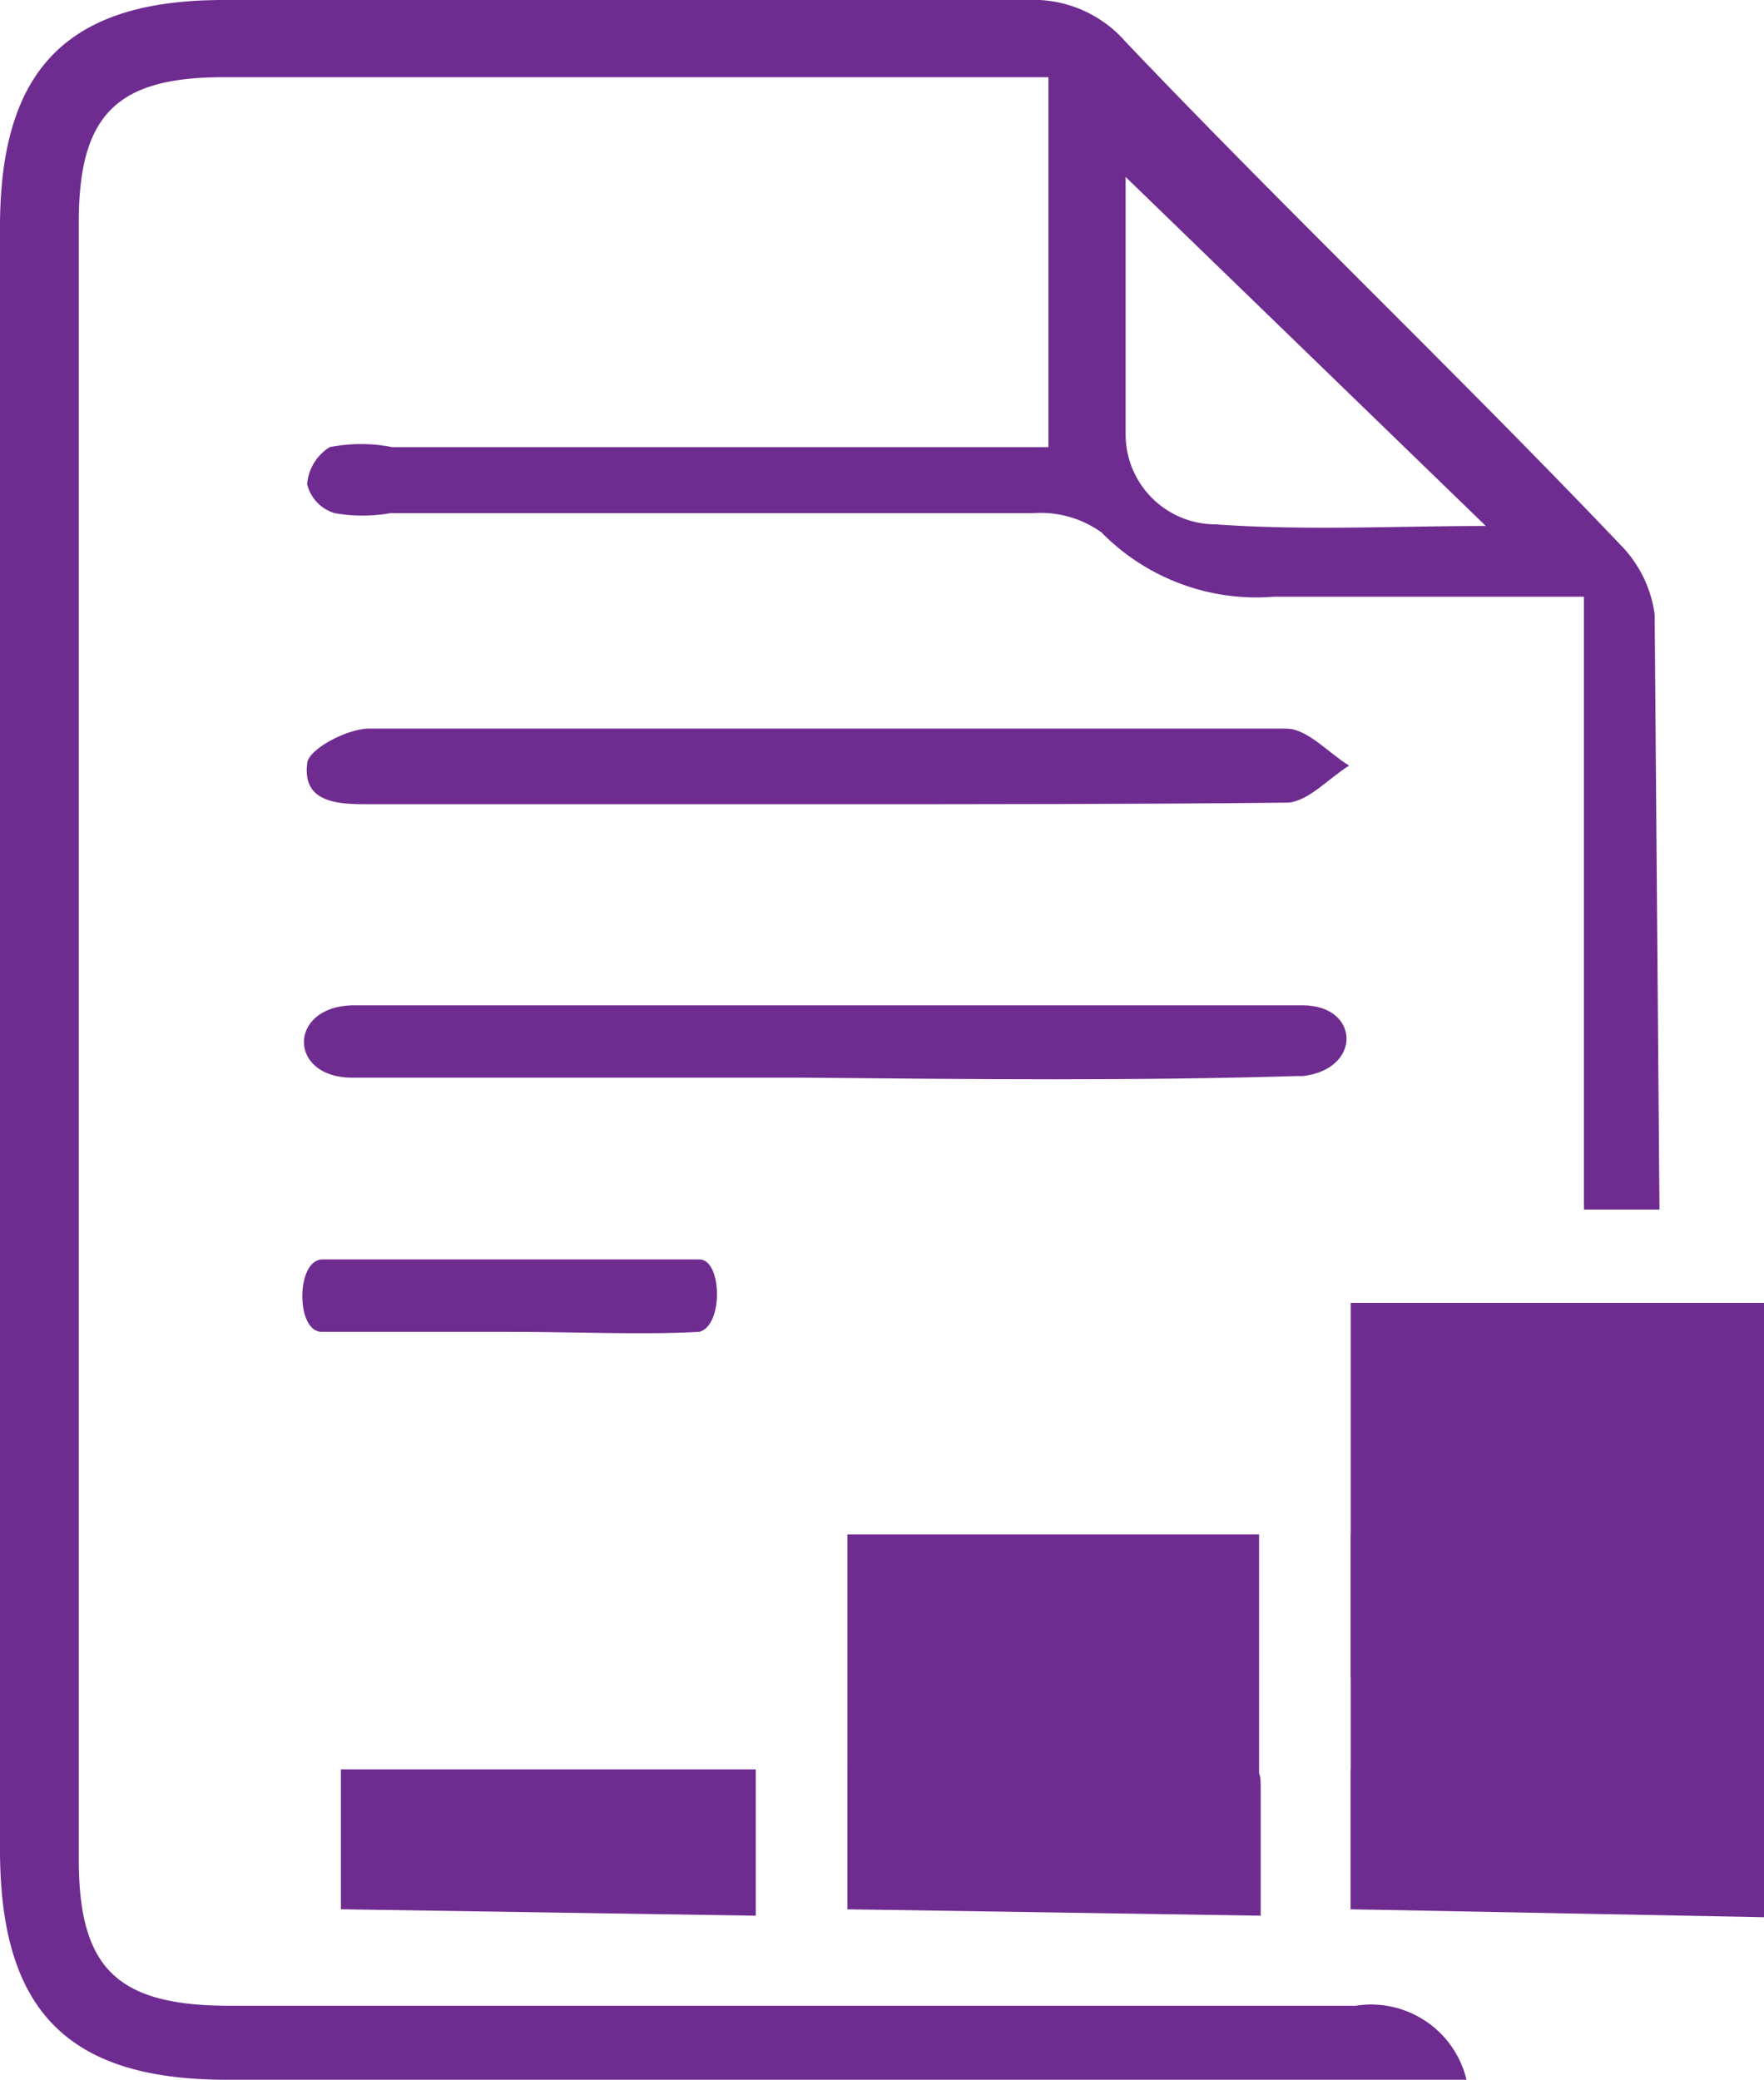
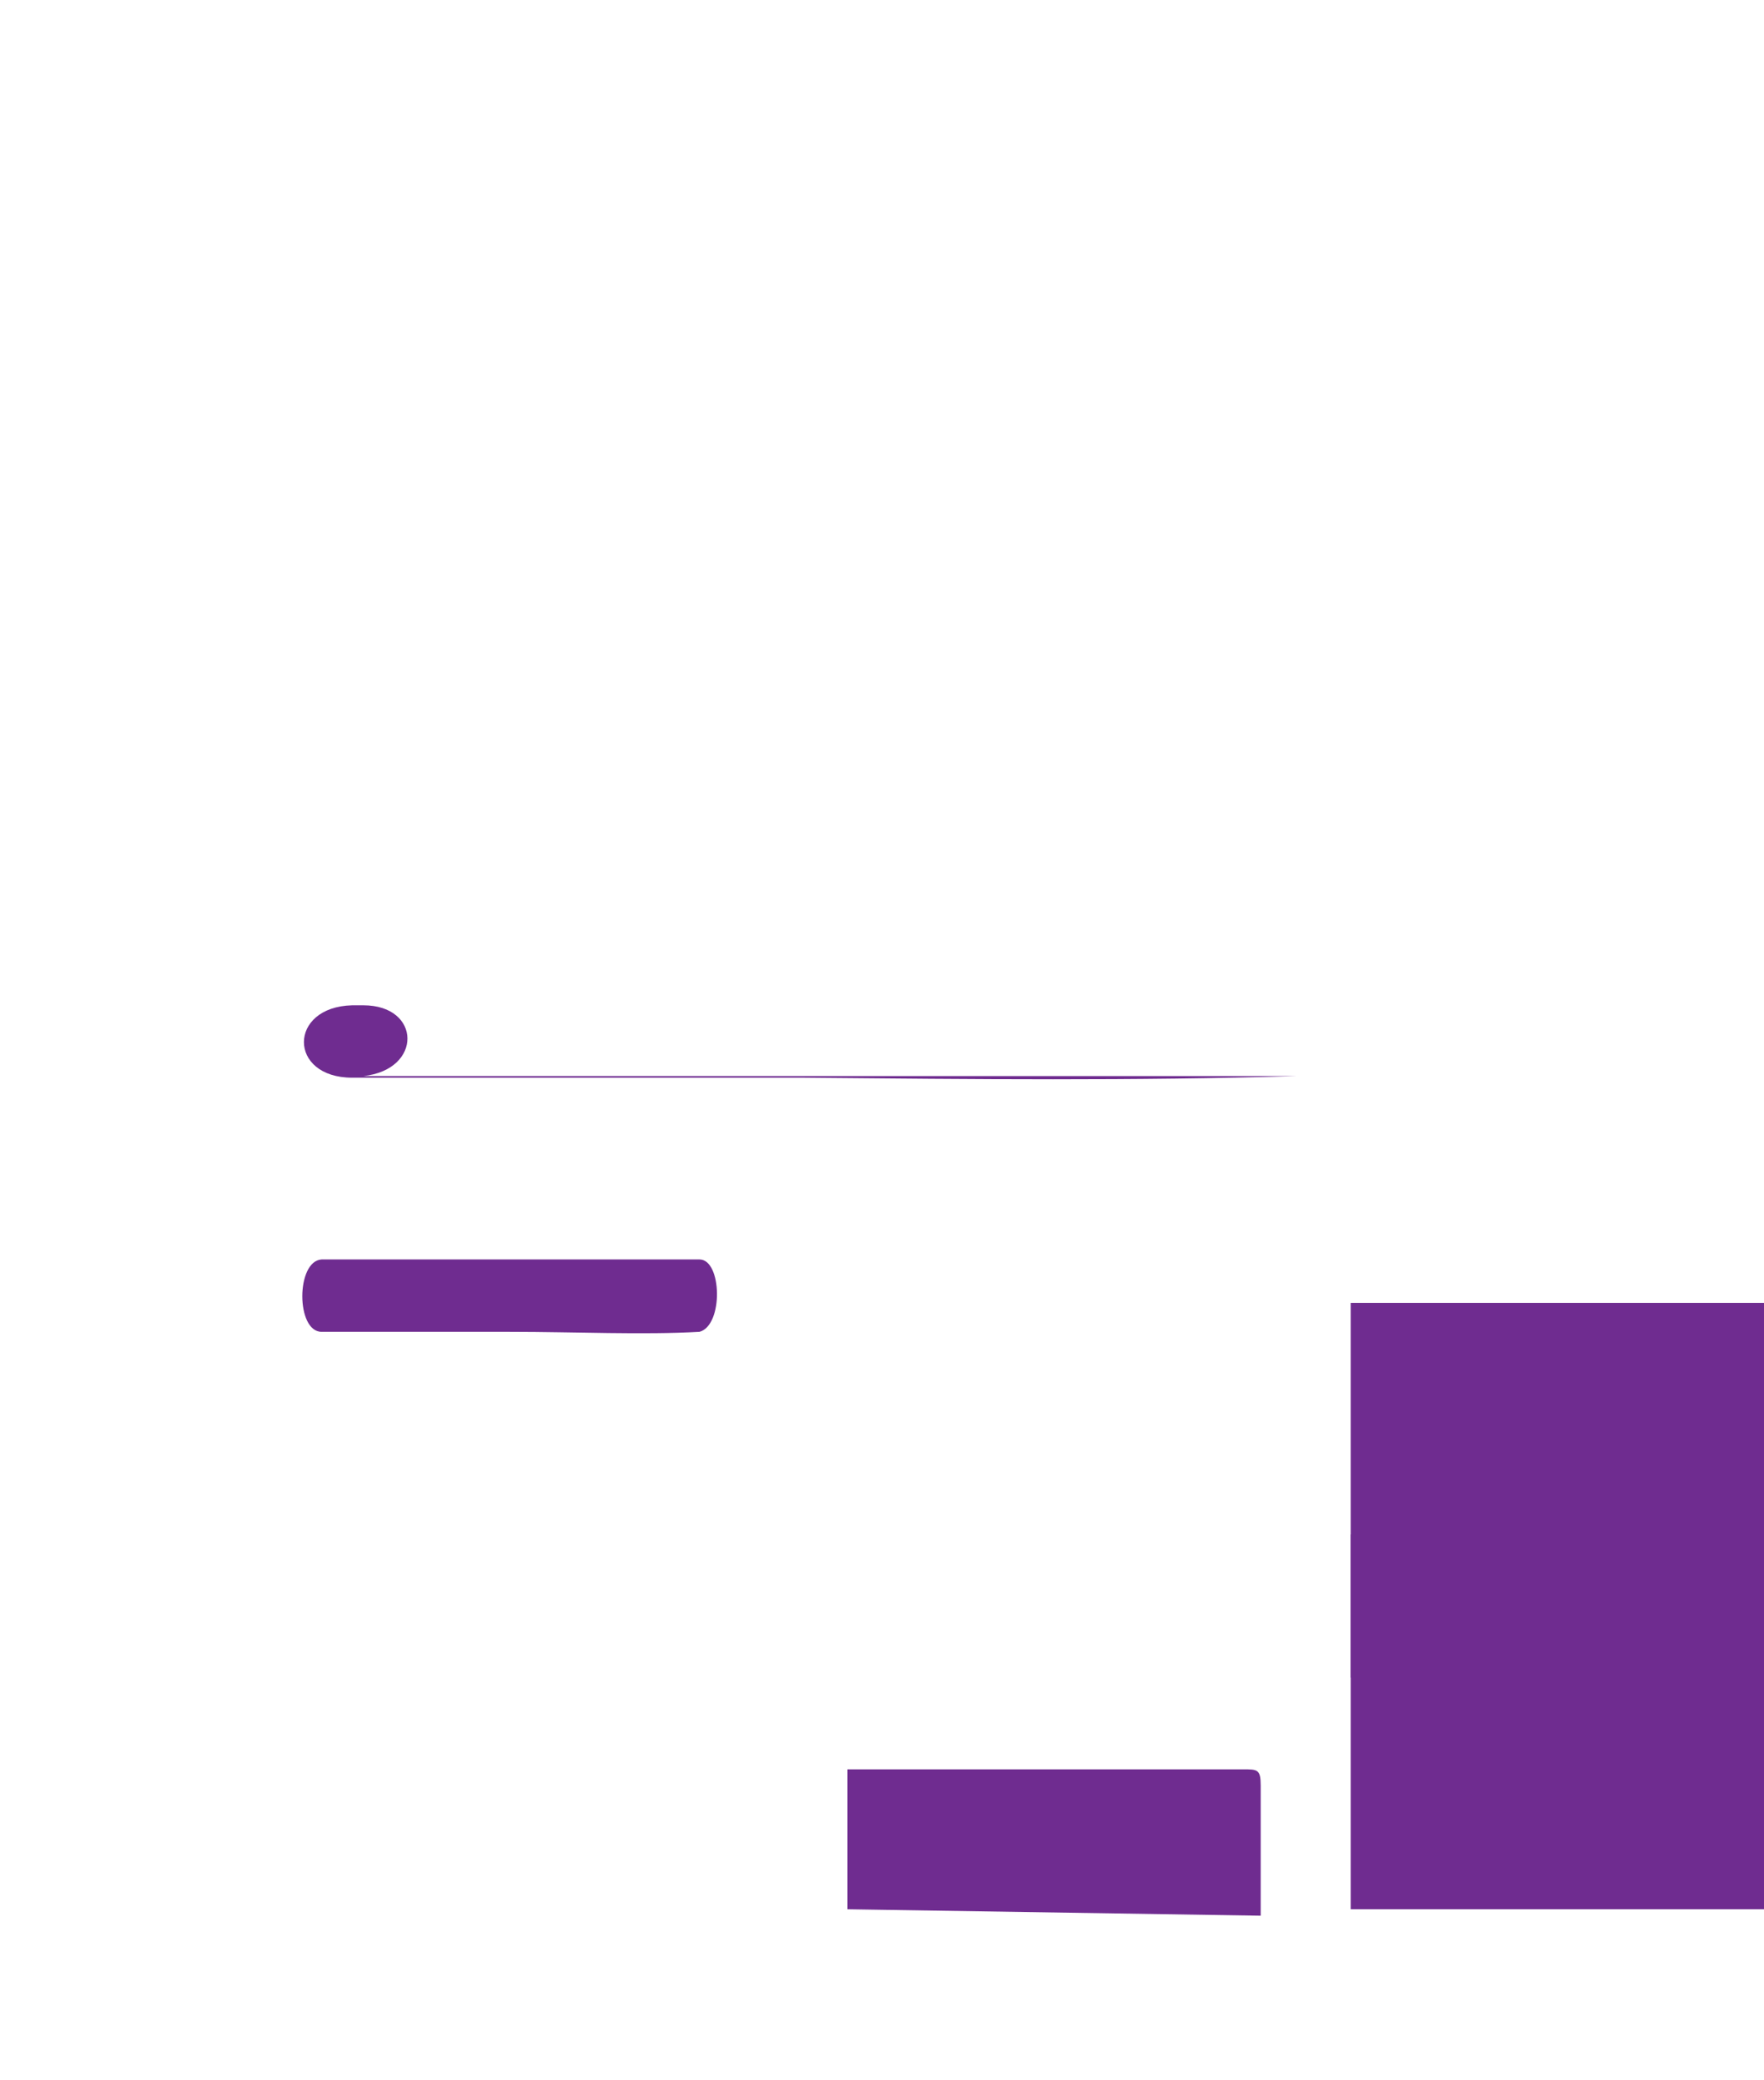
<svg xmlns="http://www.w3.org/2000/svg" viewBox="0 0 10.97 12.93">
  <defs>
    <style>.cls-1{fill:#6f2c90;}</style>
  </defs>
  <g id="Layer_2" data-name="Layer 2">
    <g id="Layer_1-2" data-name="Layer 1">
-       <path class="cls-1" d="M10.29,11.61a.41.41,0,0,1,0-.1H10.2Zm0-7.79a.76.76,0,0,0-.21-.43C9.08,2.34,8,1.31,7,.26A.76.76,0,0,0,6.39,0h-5C.42,0,0,.43,0,1.41V11.5c0,1,.42,1.43,1.41,1.43H8.78l.34,0a.61.61,0,0,0-.69-.46h-7c-.7,0-.94-.23-.94-.91V1.38c0-.67.24-.9.9-.9H6.18l.34,0V2.78H2.44a1,1,0,0,0-.39,0,.3.3,0,0,0-.14.23.25.25,0,0,0,.17.18,1,1,0,0,0,.35,0h4a.65.65,0,0,1,.42.12,1.35,1.35,0,0,0,1.07.4H9.85V7.52h.47ZM7.56,3.26A.56.56,0,0,1,7,2.7c0-.54,0-1.09,0-1.6L9.24,3.27C8.69,3.27,8.12,3.3,7.56,3.26Z" />
-       <path class="cls-1" d="M5.14,5H2.3c-.18,0-.42,0-.39-.25,0-.09.25-.22.38-.22H8c.13,0,.26.15.39.23-.13.08-.25.22-.38.23C7.08,5,6.11,5,5.14,5Z" />
-       <path class="cls-1" d="M5,6.7c-.94,0-1.88,0-2.81,0h0c-.4,0-.4-.44,0-.45h0c1.95,0,3.9,0,5.84,0h.07c.36,0,.37.4,0,.44H8.06C7.06,6.72,6.05,6.71,5,6.7Z" />
+       <path class="cls-1" d="M5,6.7c-.94,0-1.88,0-2.81,0h0c-.4,0-.4-.44,0-.45h0h.07c.36,0,.37.4,0,.44H8.06C7.06,6.72,6.05,6.71,5,6.7Z" />
      <path class="cls-1" d="M11,11.87H8.4V8.1H11Z" />
-       <path class="cls-1" d="M2.12,11.87V11H4.7v.91Z" />
-       <path class="cls-1" d="M8.4,11.87V11H11v.92Z" />
      <path class="cls-1" d="M5.27,11.87c0-.29,0-.58,0-.87l0,0s0,0,.05,0H7.73c.09,0,.11,0,.11.1,0,.27,0,.54,0,.81Z" />
      <path class="cls-1" d="M11,10.43H8.4V9.54H11Z" />
-       <path class="cls-1" d="M7.83,9.54v2.33H5.27V9.54Z" />
      <path class="cls-1" d="M3.17,8.28c-.38,0-.76,0-1.13,0H2c-.16,0-.16-.44,0-.45H2c.78,0,1.57,0,2.35,0h0c.14,0,.15.41,0,.45h0C4,8.3,3.58,8.28,3.17,8.28Z" />
    </g>
  </g>
</svg>